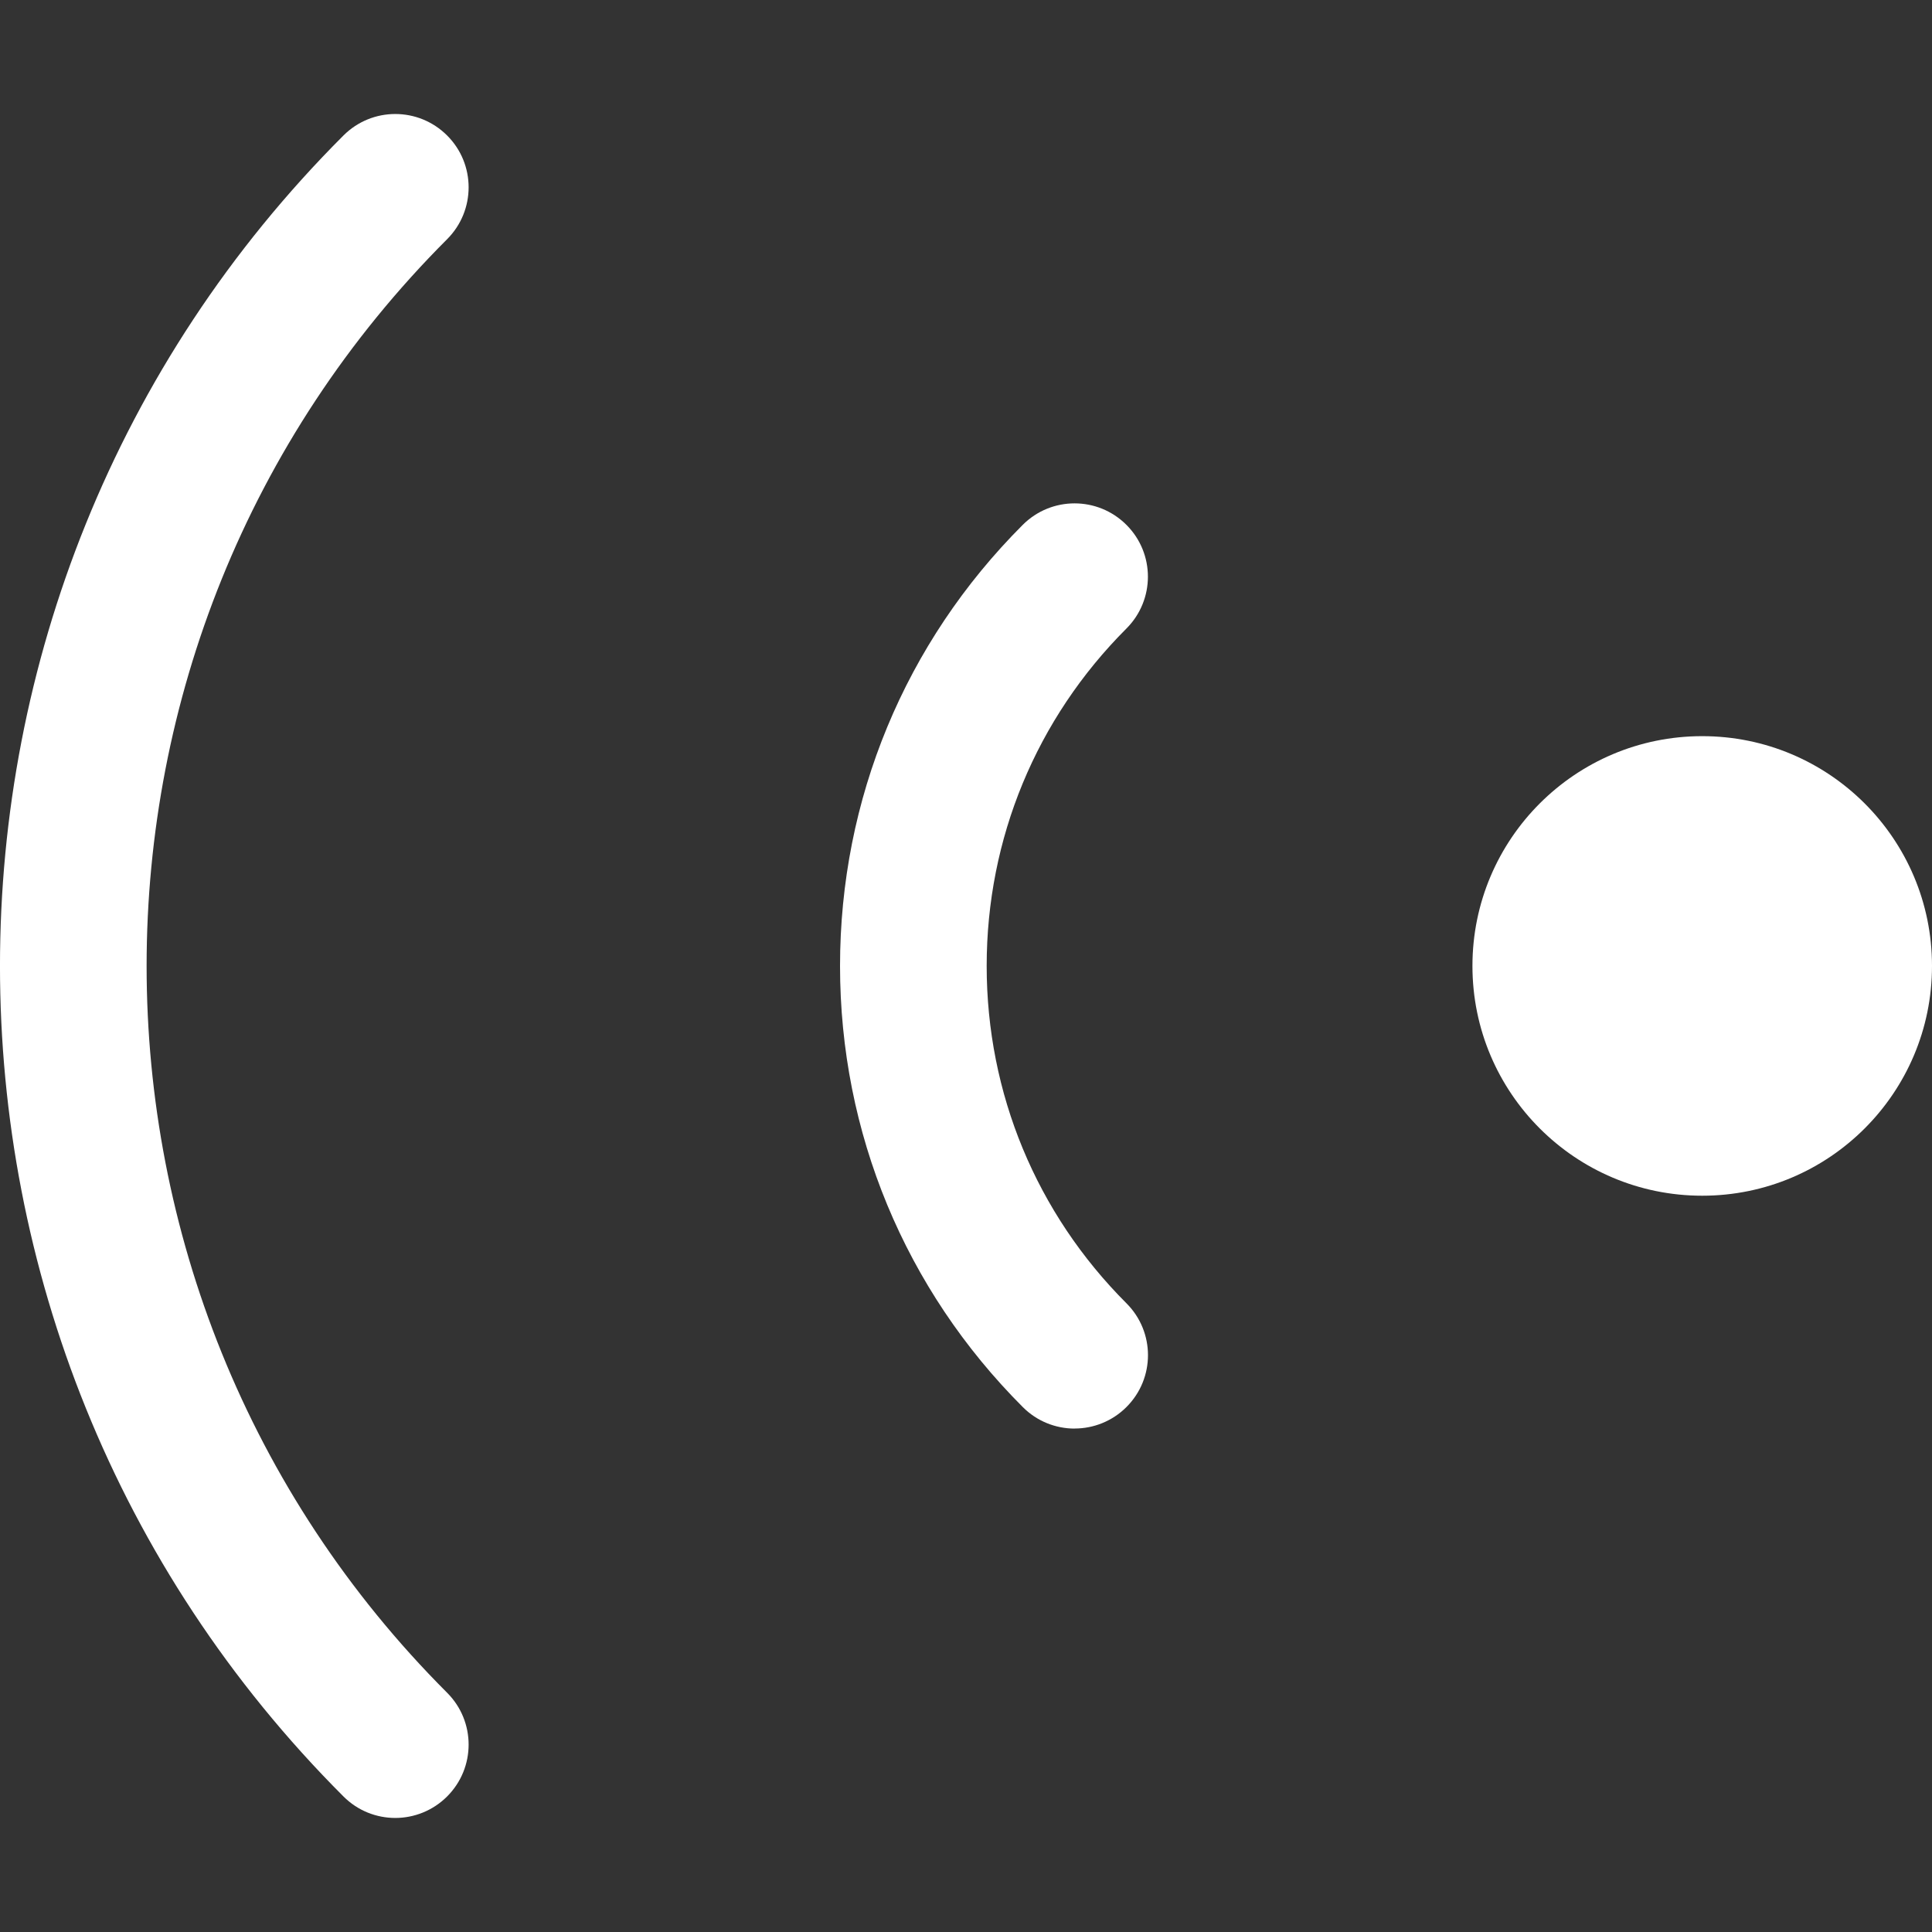
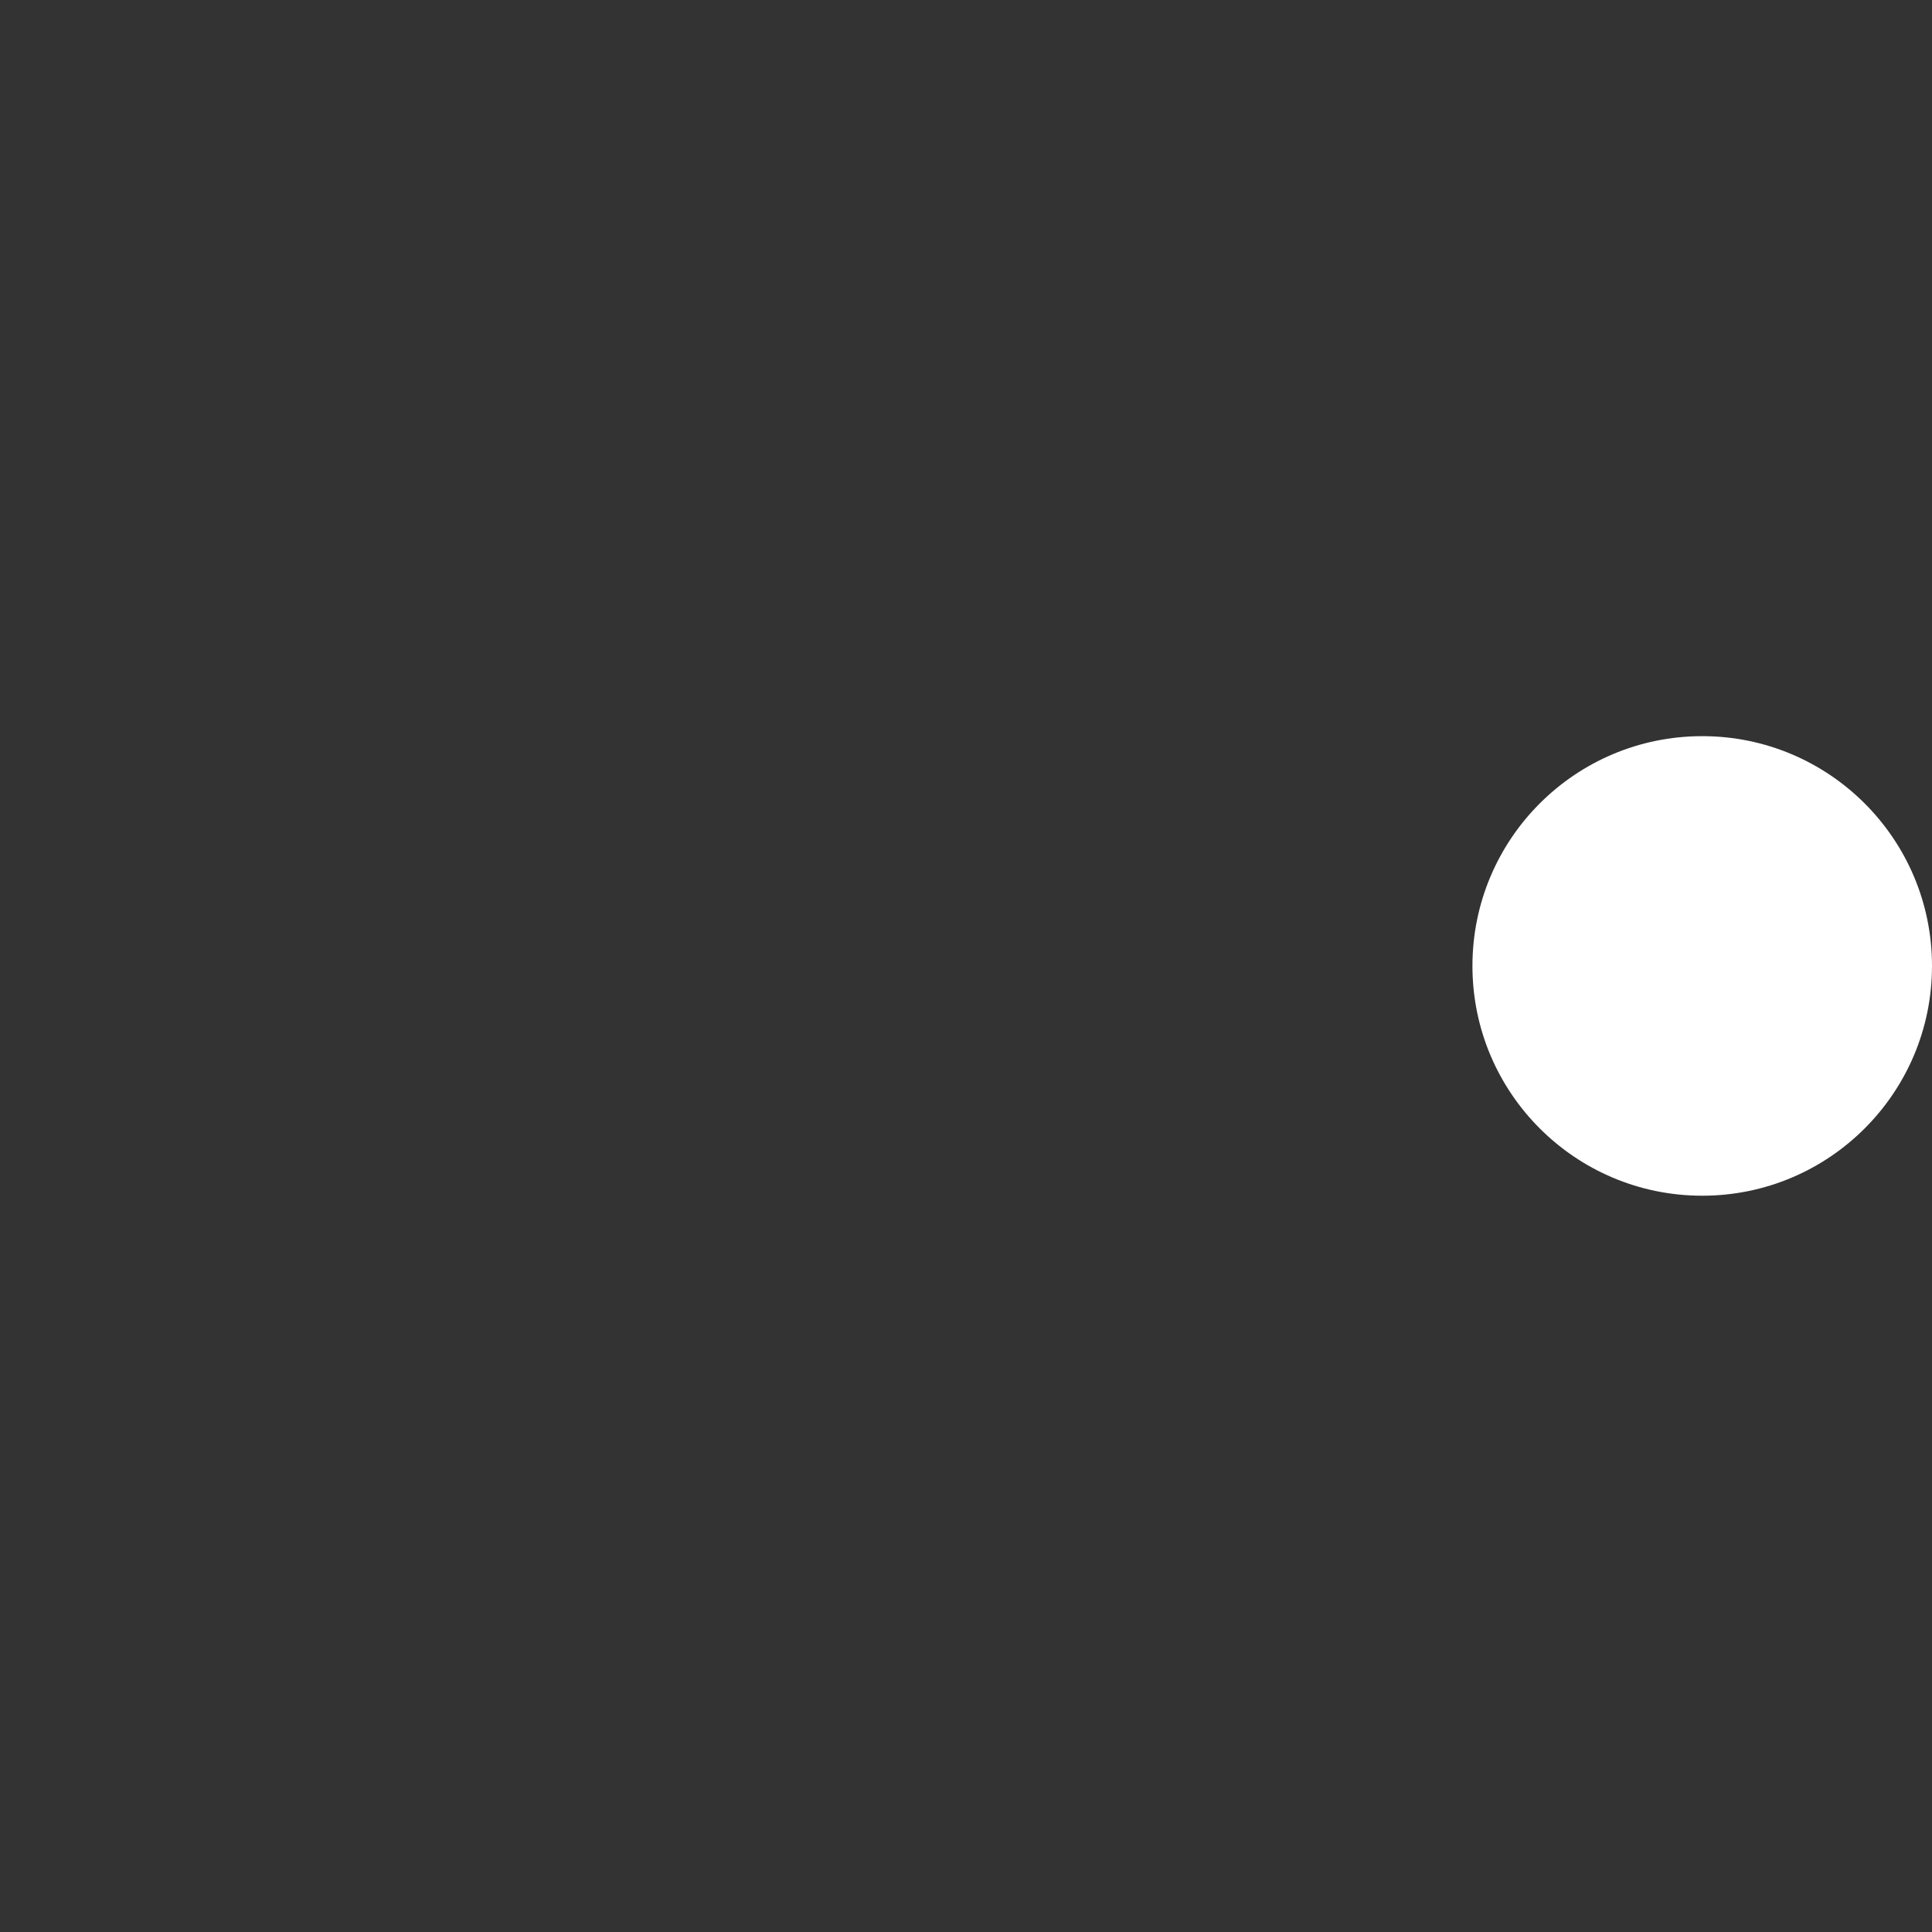
<svg xmlns="http://www.w3.org/2000/svg" id="Layer_1" data-name="Layer 1" viewBox="0 0 300 300">
  <rect x="0" y="0" width="300" height="300" fill="#333333" stroke="none" />
  <defs>
    <style>
      .cls-1 {
        fill: #fff;
        stroke-width: 0px;
      }
    </style>
  </defs>
  <g id="icon-conectividade">
    <g id="Trazado_2723" data-name="Trazado 2723">
-       <path class="cls-1" d="M61.38,282.29c-2.91,0-5.83-1.11-8.05-3.34C-17.78,207.85-17.78,92.15,53.33,21.04c4.45-4.45,11.65-4.45,16.1,0,4.45,4.44,4.45,11.65,0,16.1-62.22,62.23-62.22,163.48,0,225.71,4.45,4.45,4.45,11.65,0,16.1-2.22,2.22-5.14,3.34-8.05,3.34Z" />
-     </g>
+       </g>
    <g id="Trazado_2724" data-name="Trazado 2724">
-       <path class="cls-1" d="M166.87,221.83c-2.91,0-5.83-1.11-8.05-3.34-18.3-18.3-28.38-42.62-28.38-68.49,0-25.87,10.07-50.2,28.37-68.5,4.45-4.45,11.65-4.45,16.1,0,4.45,4.44,4.45,11.65,0,16.1-14,14-21.7,32.61-21.7,52.39,0,19.79,7.72,38.4,21.71,52.39,4.45,4.45,4.45,11.65,0,16.1-2.22,2.22-5.14,3.34-8.05,3.34Z" />
-     </g>
+       </g>
    <g id="Elipse_360" data-name="Elipse 360">
      <circle class="cls-1" cx="264.32" cy="149.99" r="35.68" />
    </g>
  </g>
</svg>